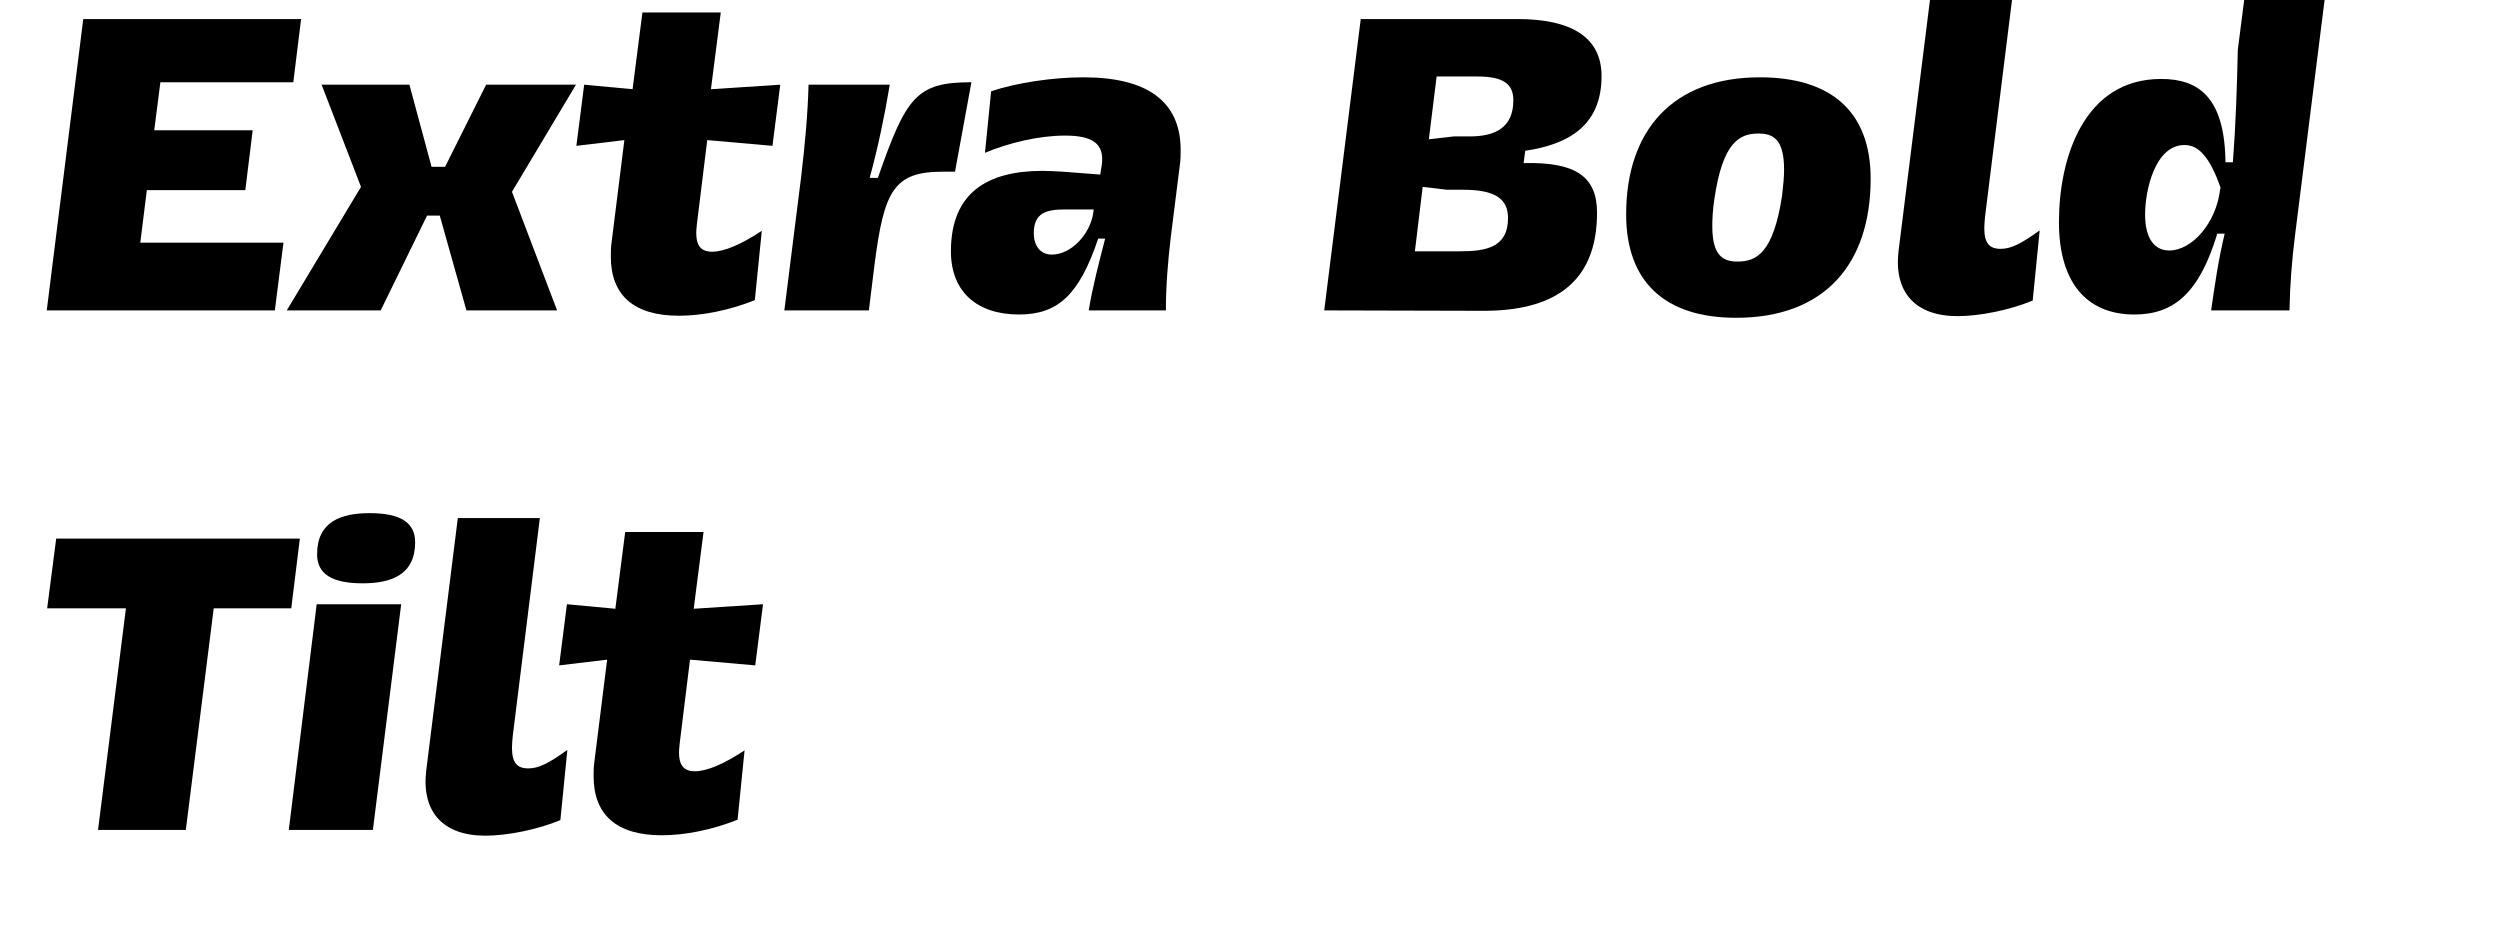
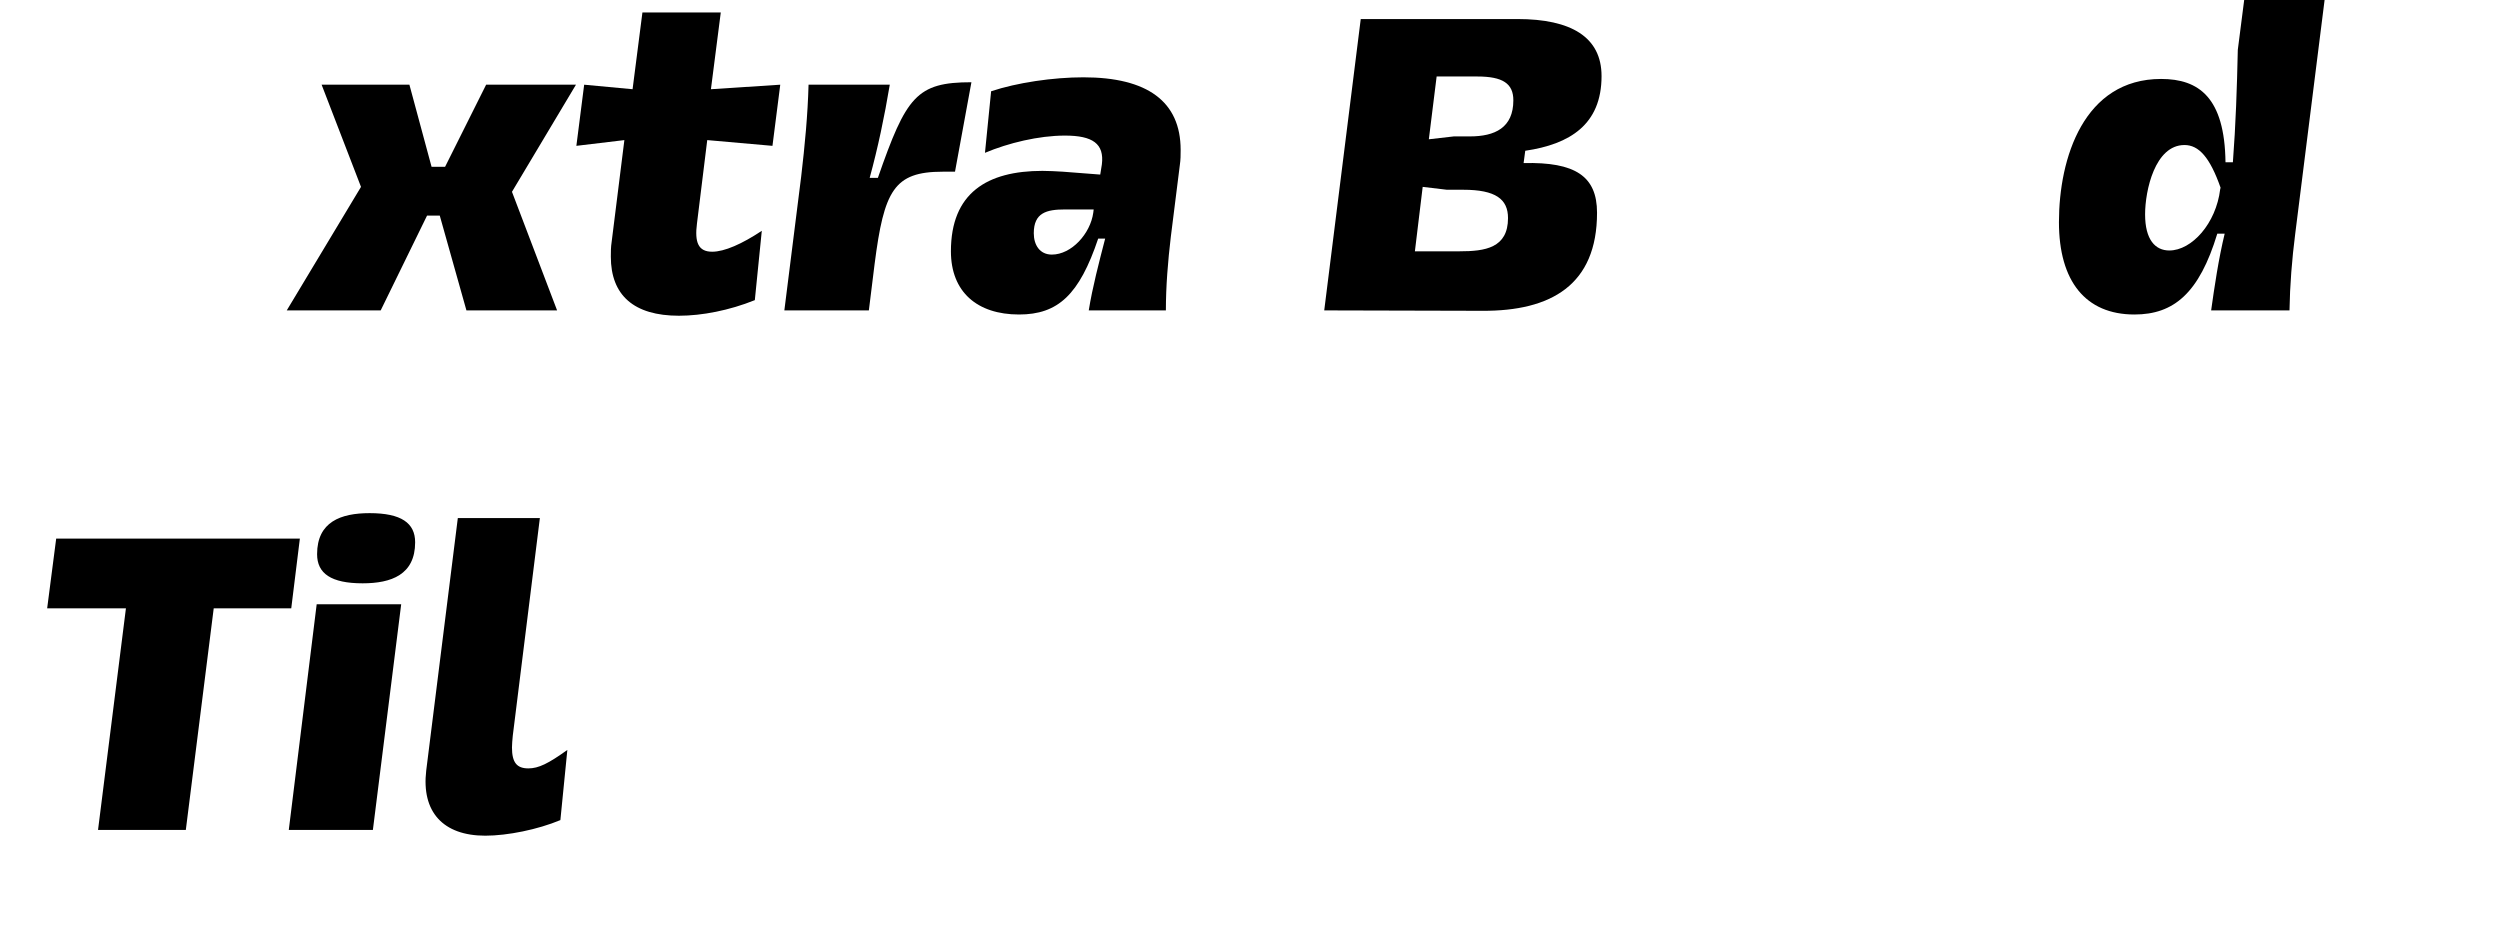
<svg xmlns="http://www.w3.org/2000/svg" xmlns:ns1="http://www.serif.com/" width="100%" height="100%" viewBox="0 0 401 151" version="1.1" xml:space="preserve" style="fill-rule:evenodd;clip-rule:evenodd;stroke-linejoin:round;stroke-miterlimit:2;">
  <g transform="matrix(1,0,0,1,-7444,-10598)">
    <g id="EB-Tilt" ns1:id="EB Tilt" transform="matrix(0.443,0,0,0.791,4137.15,10598.7)">
      <rect x="7467.35" y="0" width="903.021" height="189.74" style="fill:none;" />
      <g transform="matrix(0.88,0,0,0.493,2903.99,-5159.65)">
        <g transform="matrix(168.791,0,0,168.791,5192.04,10591.7)">
-           <path d="M0.058,-0L0.614,-0L0.635,-0.165L0.286,-0.165L0.302,-0.293L0.542,-0.293L0.56,-0.439L0.32,-0.439L0.335,-0.556L0.659,-0.556L0.678,-0.71L0.147,-0.71L0.058,-0Z" style="fill-rule:nonzero;" />
-         </g>
+           </g>
        <g transform="matrix(168.791,0,0,168.791,5302.94,10591.7)">
          <path d="M-0.014,-0L0.215,-0L0.328,-0.231L0.359,-0.231L0.424,-0L0.645,-0L0.535,-0.289L0.691,-0.55L0.472,-0.55L0.372,-0.35L0.339,-0.35L0.285,-0.55L0.071,-0.55L0.167,-0.301L-0.014,-0Z" style="fill-rule:nonzero;" />
        </g>
        <g transform="matrix(168.791,0,0,168.791,5413.16,10591.7)">
          <path d="M0.491,-0.194C0.443,-0.162 0.4,-0.143 0.37,-0.143C0.336,-0.143 0.327,-0.166 0.333,-0.212L0.358,-0.415L0.517,-0.401L0.536,-0.55L0.367,-0.539L0.391,-0.726L0.2,-0.726L0.176,-0.539L0.058,-0.55L0.039,-0.401L0.156,-0.415L0.125,-0.167C0.123,-0.154 0.123,-0.143 0.123,-0.131C0.123,-0.037 0.179,0.013 0.289,0.013C0.345,0.013 0.412,-0 0.474,-0.025L0.491,-0.194Z" style="fill-rule:nonzero;" />
        </g>
        <g transform="matrix(168.791,0,0,168.791,5497.72,10591.7)">
          <path d="M0.045,-0L0.251,-0L0.265,-0.113C0.288,-0.292 0.312,-0.338 0.431,-0.338L0.461,-0.338L0.501,-0.556C0.367,-0.556 0.342,-0.521 0.273,-0.323L0.253,-0.323C0.273,-0.396 0.289,-0.472 0.302,-0.55L0.104,-0.55C0.102,-0.476 0.095,-0.403 0.086,-0.326L0.045,-0Z" style="fill-rule:nonzero;" />
        </g>
        <g transform="matrix(168.791,0,0,168.791,5568.11,10591.7)">
          <path d="M0.558,-0C0.558,-0.059 0.563,-0.12 0.57,-0.179L0.592,-0.354C0.594,-0.367 0.594,-0.379 0.594,-0.391C0.594,-0.509 0.513,-0.568 0.357,-0.568C0.283,-0.568 0.195,-0.555 0.132,-0.534L0.117,-0.384C0.174,-0.408 0.248,-0.426 0.312,-0.426C0.38,-0.426 0.408,-0.406 0.402,-0.356L0.398,-0.331L0.307,-0.338C0.29,-0.339 0.273,-0.34 0.257,-0.34C0.122,-0.34 0.034,-0.286 0.034,-0.144C0.034,-0.045 0.098,0.01 0.2,0.01C0.295,0.01 0.347,-0.038 0.393,-0.175L0.41,-0.175C0.395,-0.117 0.379,-0.056 0.37,-0L0.558,-0ZM0.382,-0.246L0.381,-0.238C0.374,-0.187 0.328,-0.136 0.28,-0.136C0.251,-0.136 0.236,-0.159 0.236,-0.188C0.236,-0.238 0.267,-0.246 0.312,-0.246L0.382,-0.246Z" style="fill-rule:nonzero;" />
        </g>
        <g transform="matrix(168.791,0,0,168.791,5717.66,10591.7)">
          <path d="M0.058,-0L0.443,0.001C0.611,0.002 0.723,-0.062 0.723,-0.238C0.723,-0.327 0.67,-0.362 0.544,-0.359L0.548,-0.389C0.657,-0.405 0.734,-0.453 0.734,-0.571C0.734,-0.666 0.66,-0.71 0.529,-0.71L0.147,-0.71L0.058,-0ZM0.279,-0.144L0.298,-0.301L0.357,-0.294L0.397,-0.294C0.476,-0.294 0.506,-0.271 0.506,-0.225C0.506,-0.152 0.45,-0.144 0.388,-0.144L0.279,-0.144ZM0.313,-0.417L0.332,-0.57L0.431,-0.57C0.493,-0.57 0.519,-0.553 0.519,-0.512C0.519,-0.445 0.474,-0.424 0.413,-0.424L0.374,-0.424L0.313,-0.417Z" style="fill-rule:nonzero;" />
        </g>
        <g transform="matrix(168.791,0,0,168.791,5842.56,10591.7)">
-           <path d="M0.054,-0.234C0.054,-0.07 0.148,0.018 0.322,0.018C0.538,0.018 0.65,-0.113 0.65,-0.321C0.65,-0.484 0.554,-0.568 0.38,-0.568C0.168,-0.568 0.054,-0.439 0.054,-0.234ZM0.269,-0.271C0.289,-0.408 0.329,-0.431 0.376,-0.431C0.411,-0.431 0.439,-0.419 0.439,-0.343C0.439,-0.326 0.437,-0.304 0.434,-0.279C0.413,-0.142 0.373,-0.119 0.326,-0.119C0.292,-0.119 0.264,-0.131 0.264,-0.205C0.264,-0.223 0.265,-0.245 0.269,-0.271Z" style="fill-rule:nonzero;" />
-         </g>
+           </g>
        <g transform="matrix(168.791,0,0,168.791,5953.63,10591.7)">
-           <path d="M0.309,-0.15C0.281,-0.15 0.269,-0.164 0.269,-0.201C0.269,-0.209 0.27,-0.219 0.271,-0.23L0.337,-0.76L0.137,-0.76L0.06,-0.145C0.048,-0.044 0.101,0.014 0.204,0.014C0.258,0.014 0.332,-0.001 0.387,-0.024L0.404,-0.195C0.358,-0.162 0.334,-0.15 0.309,-0.15Z" style="fill-rule:nonzero;" />
-         </g>
+           </g>
        <g transform="matrix(168.791,0,0,168.791,6021.14,10591.7)">
          <path d="M0.699,-0.76L0.503,-0.76L0.487,-0.635C0.485,-0.544 0.482,-0.452 0.475,-0.361L0.457,-0.361C0.455,-0.519 0.392,-0.564 0.3,-0.564C0.112,-0.564 0.051,-0.372 0.051,-0.215C0.051,-0.071 0.116,0.01 0.235,0.01C0.331,0.01 0.393,-0.042 0.437,-0.187L0.455,-0.187C0.44,-0.125 0.43,-0.057 0.422,-0L0.613,-0C0.614,-0.061 0.619,-0.125 0.627,-0.187L0.699,-0.76ZM0.357,-0.403C0.392,-0.403 0.419,-0.373 0.445,-0.299L0.444,-0.295C0.434,-0.212 0.375,-0.146 0.32,-0.146C0.286,-0.146 0.261,-0.172 0.261,-0.234C0.261,-0.292 0.285,-0.403 0.357,-0.403Z" style="fill-rule:nonzero;" />
        </g>
        <g transform="matrix(168.791,0,0,168.791,5192.04,10805.4)">
          <path d="M0.183,-0L0.397,-0L0.465,-0.54L0.654,-0.54L0.675,-0.71L0.081,-0.71L0.059,-0.54L0.251,-0.54L0.183,-0Z" style="fill-rule:nonzero;" />
        </g>
        <g transform="matrix(168.791,0,0,168.791,5293.82,10805.4)">
          <path d="M0.045,-0L0.25,-0L0.319,-0.55L0.113,-0.55L0.045,-0ZM0.114,-0.672C0.114,-0.625 0.148,-0.601 0.225,-0.601C0.295,-0.601 0.353,-0.622 0.353,-0.701C0.353,-0.748 0.319,-0.772 0.242,-0.772C0.172,-0.772 0.114,-0.751 0.114,-0.672Z" style="fill-rule:nonzero;" />
        </g>
        <g transform="matrix(168.791,0,0,168.791,5347.84,10805.4)">
          <path d="M0.309,-0.15C0.281,-0.15 0.269,-0.164 0.269,-0.201C0.269,-0.209 0.27,-0.219 0.271,-0.23L0.337,-0.76L0.137,-0.76L0.06,-0.145C0.048,-0.044 0.101,0.014 0.204,0.014C0.258,0.014 0.332,-0.001 0.387,-0.024L0.404,-0.195C0.358,-0.162 0.334,-0.15 0.309,-0.15Z" style="fill-rule:nonzero;" />
        </g>
        <g transform="matrix(168.791,0,0,168.791,5406.07,10805.4)">
-           <path d="M0.491,-0.194C0.443,-0.162 0.4,-0.143 0.37,-0.143C0.336,-0.143 0.327,-0.166 0.333,-0.212L0.358,-0.415L0.517,-0.401L0.536,-0.55L0.367,-0.539L0.391,-0.726L0.2,-0.726L0.176,-0.539L0.058,-0.55L0.039,-0.401L0.156,-0.415L0.125,-0.167C0.123,-0.154 0.123,-0.143 0.123,-0.131C0.123,-0.037 0.179,0.013 0.289,0.013C0.345,0.013 0.412,-0 0.474,-0.025L0.491,-0.194Z" style="fill-rule:nonzero;" />
-         </g>
+           </g>
      </g>
    </g>
  </g>
</svg>